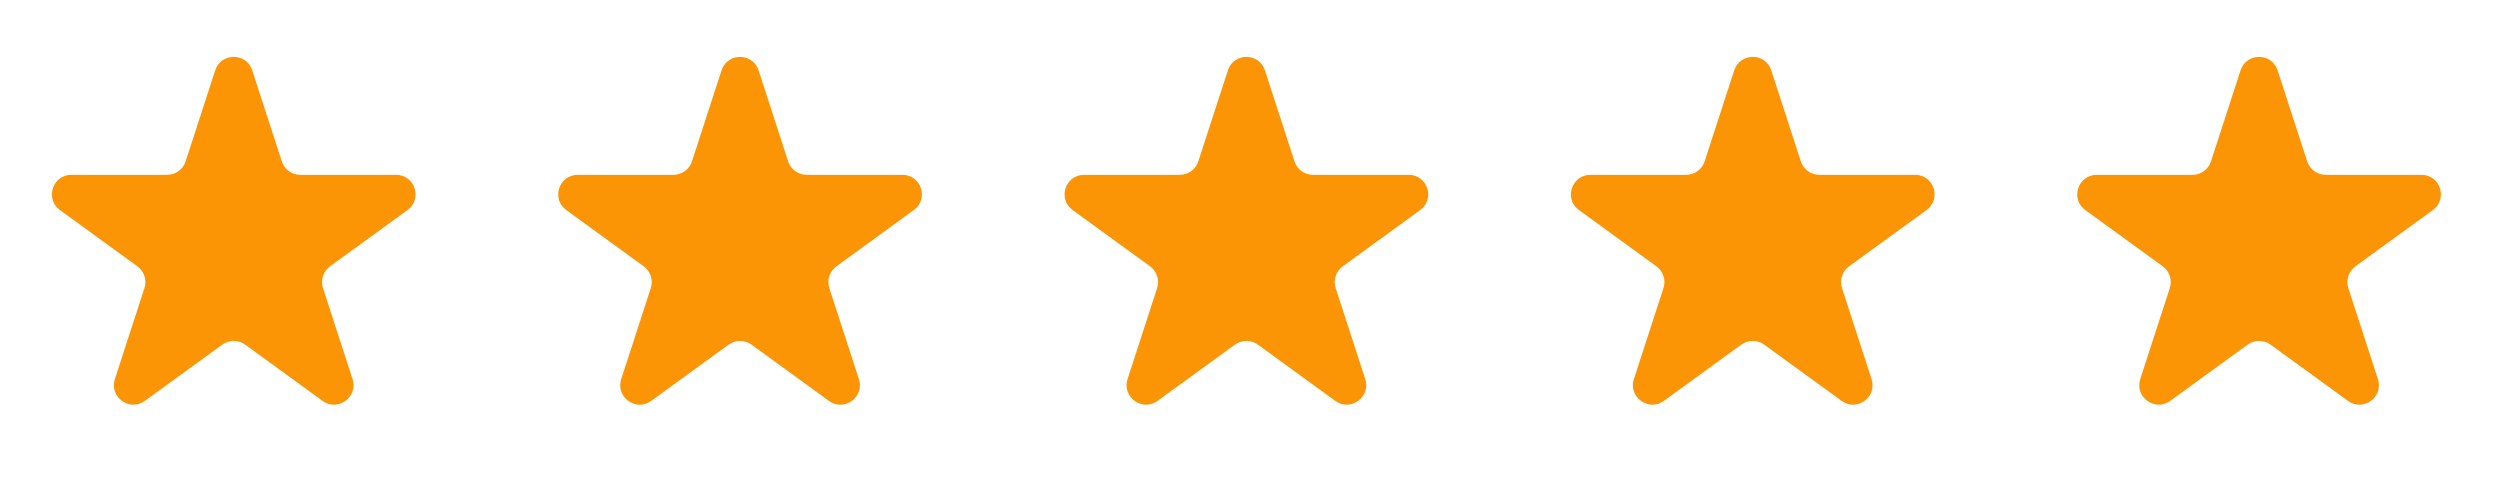
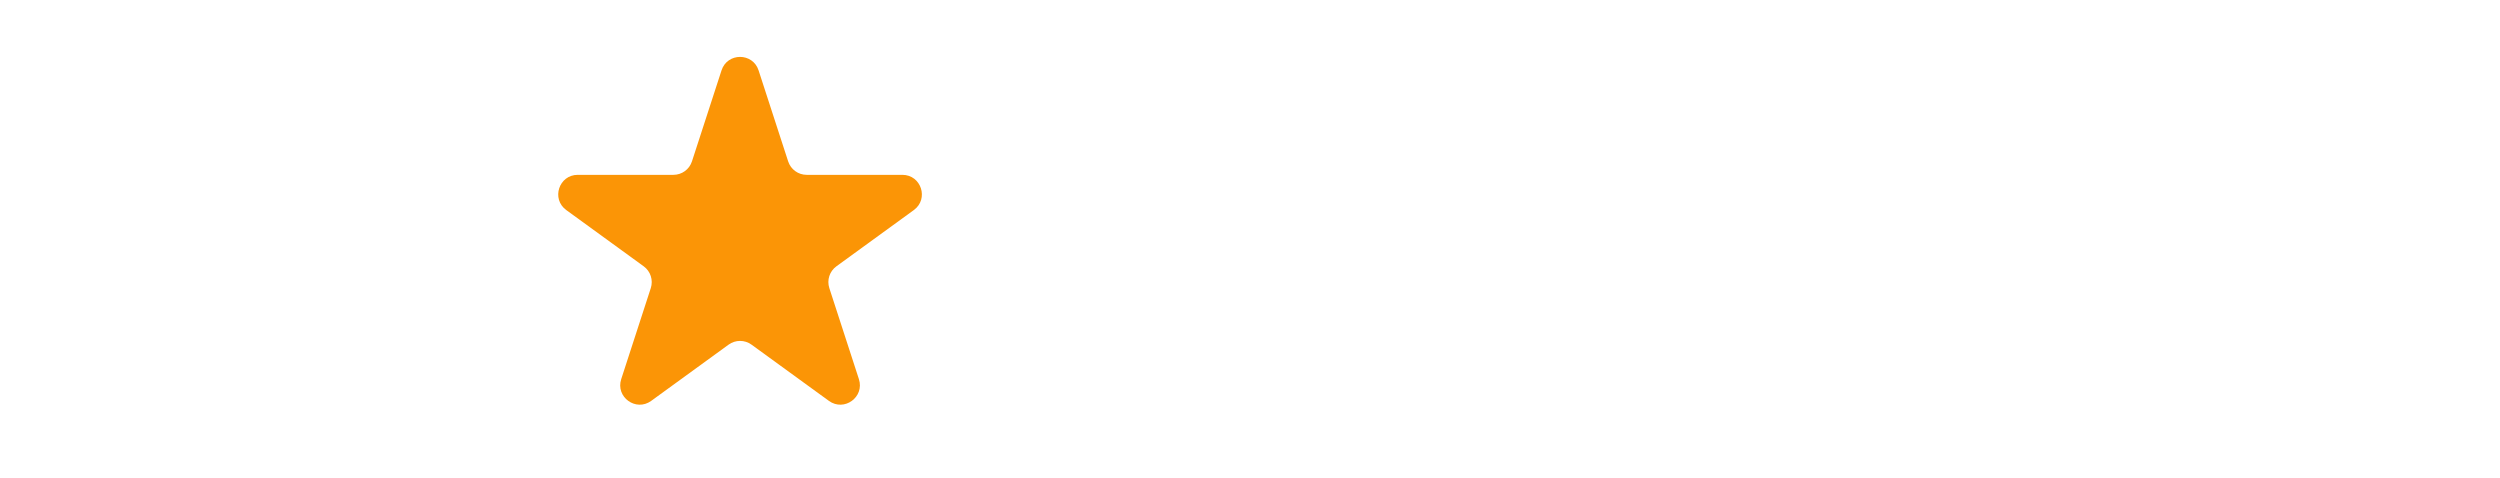
<svg xmlns="http://www.w3.org/2000/svg" width="230" height="44" viewBox="0 0 230 44" fill="none">
  <g id="670ffe28ca86f59031cdf358_stars 1">
-     <path id="Vector" fill-rule="evenodd" clip-rule="evenodd" d="M23.206 6.473C22.669 4.822 20.334 4.822 19.798 6.473L17.077 14.847C16.837 15.585 16.149 16.085 15.373 16.085H6.568C4.833 16.085 4.111 18.306 5.515 19.326L12.638 24.501C13.266 24.957 13.529 25.766 13.289 26.504L10.568 34.878C10.032 36.529 11.921 37.901 13.325 36.881L20.449 31.706C21.076 31.25 21.927 31.25 22.555 31.706L29.678 36.881C31.082 37.901 32.971 36.529 32.435 34.878L29.714 26.504C29.474 25.766 29.737 24.957 30.365 24.501L37.488 19.326C38.892 18.306 38.171 16.085 36.435 16.085H27.631C26.854 16.085 26.166 15.585 25.927 14.847L23.206 6.473Z" fill="#FB9506" />
    <path id="Vector_2" fill-rule="evenodd" clip-rule="evenodd" d="M69.789 6.473C69.253 4.823 66.917 4.823 66.381 6.473L63.66 14.847C63.42 15.585 62.733 16.085 61.956 16.085H53.152C51.416 16.085 50.694 18.306 52.098 19.326L59.222 24.502C59.849 24.958 60.112 25.767 59.873 26.505L57.152 34.879C56.615 36.529 58.505 37.902 59.909 36.882L67.032 31.706C67.66 31.25 68.51 31.25 69.138 31.706L76.261 36.882C77.665 37.902 79.555 36.529 79.019 34.879L76.298 26.505C76.058 25.767 76.321 24.958 76.948 24.502L84.072 19.326C85.476 18.306 84.754 16.085 83.019 16.085H74.214C73.438 16.085 72.75 15.585 72.51 14.847L69.789 6.473Z" fill="#FB9506" />
-     <path id="Vector_3" fill-rule="evenodd" clip-rule="evenodd" d="M116.372 6.473C115.836 4.822 113.501 4.822 112.965 6.473L110.244 14.847C110.004 15.585 109.316 16.085 108.54 16.085H99.735C98 16.085 97.278 18.306 98.681 19.326L105.805 24.501C106.433 24.957 106.696 25.766 106.455 26.504L103.735 34.878C103.199 36.529 105.088 37.901 106.492 36.881L113.615 31.706C114.243 31.25 115.094 31.25 115.722 31.706L122.845 36.881C124.248 37.901 126.138 36.529 125.602 34.878L122.881 26.504C122.641 25.766 122.904 24.957 123.532 24.501L130.656 19.326C132.059 18.306 131.337 16.085 129.602 16.085H120.797C120.021 16.085 119.333 15.585 119.093 14.847L116.372 6.473Z" fill="#FB9506" />
-     <path id="Vector_4" fill-rule="evenodd" clip-rule="evenodd" d="M162.956 6.473C162.419 4.822 160.085 4.822 159.548 6.473L156.827 14.847C156.587 15.585 155.899 16.085 155.123 16.085H146.318C144.583 16.085 143.861 18.306 145.265 19.326L152.388 24.501C153.016 24.957 153.279 25.766 153.039 26.504L150.318 34.878C149.782 36.529 151.671 37.901 153.076 36.881L160.198 31.706C160.826 31.25 161.677 31.25 162.305 31.706L169.428 36.881C170.832 37.901 172.721 36.529 172.185 34.878L169.464 26.504C169.225 25.766 169.487 24.957 170.115 24.501L177.239 19.326C178.643 18.306 177.921 16.085 176.185 16.085H167.38C166.604 16.085 165.916 15.585 165.676 14.847L162.956 6.473Z" fill="#FB9506" />
-     <path id="Vector_5" fill-rule="evenodd" clip-rule="evenodd" d="M209.539 6.473C209.002 4.822 206.668 4.822 206.131 6.473L203.411 14.847C203.17 15.585 202.482 16.085 201.707 16.085H192.902C191.166 16.085 190.444 18.306 191.848 19.326L198.972 24.501C199.6 24.957 199.862 25.766 199.622 26.504L196.901 34.878C196.366 36.529 198.254 37.901 199.659 36.881L206.782 31.706C207.41 31.25 208.261 31.25 208.889 31.706L216.011 36.881C217.415 37.901 219.304 36.529 218.769 34.878L216.047 26.504C215.808 25.766 216.07 24.957 216.698 24.501L223.822 19.326C225.226 18.306 224.504 16.085 222.769 16.085H213.963C213.188 16.085 212.5 15.585 212.26 14.847L209.539 6.473Z" fill="#FB9506" />
  </g>
</svg>